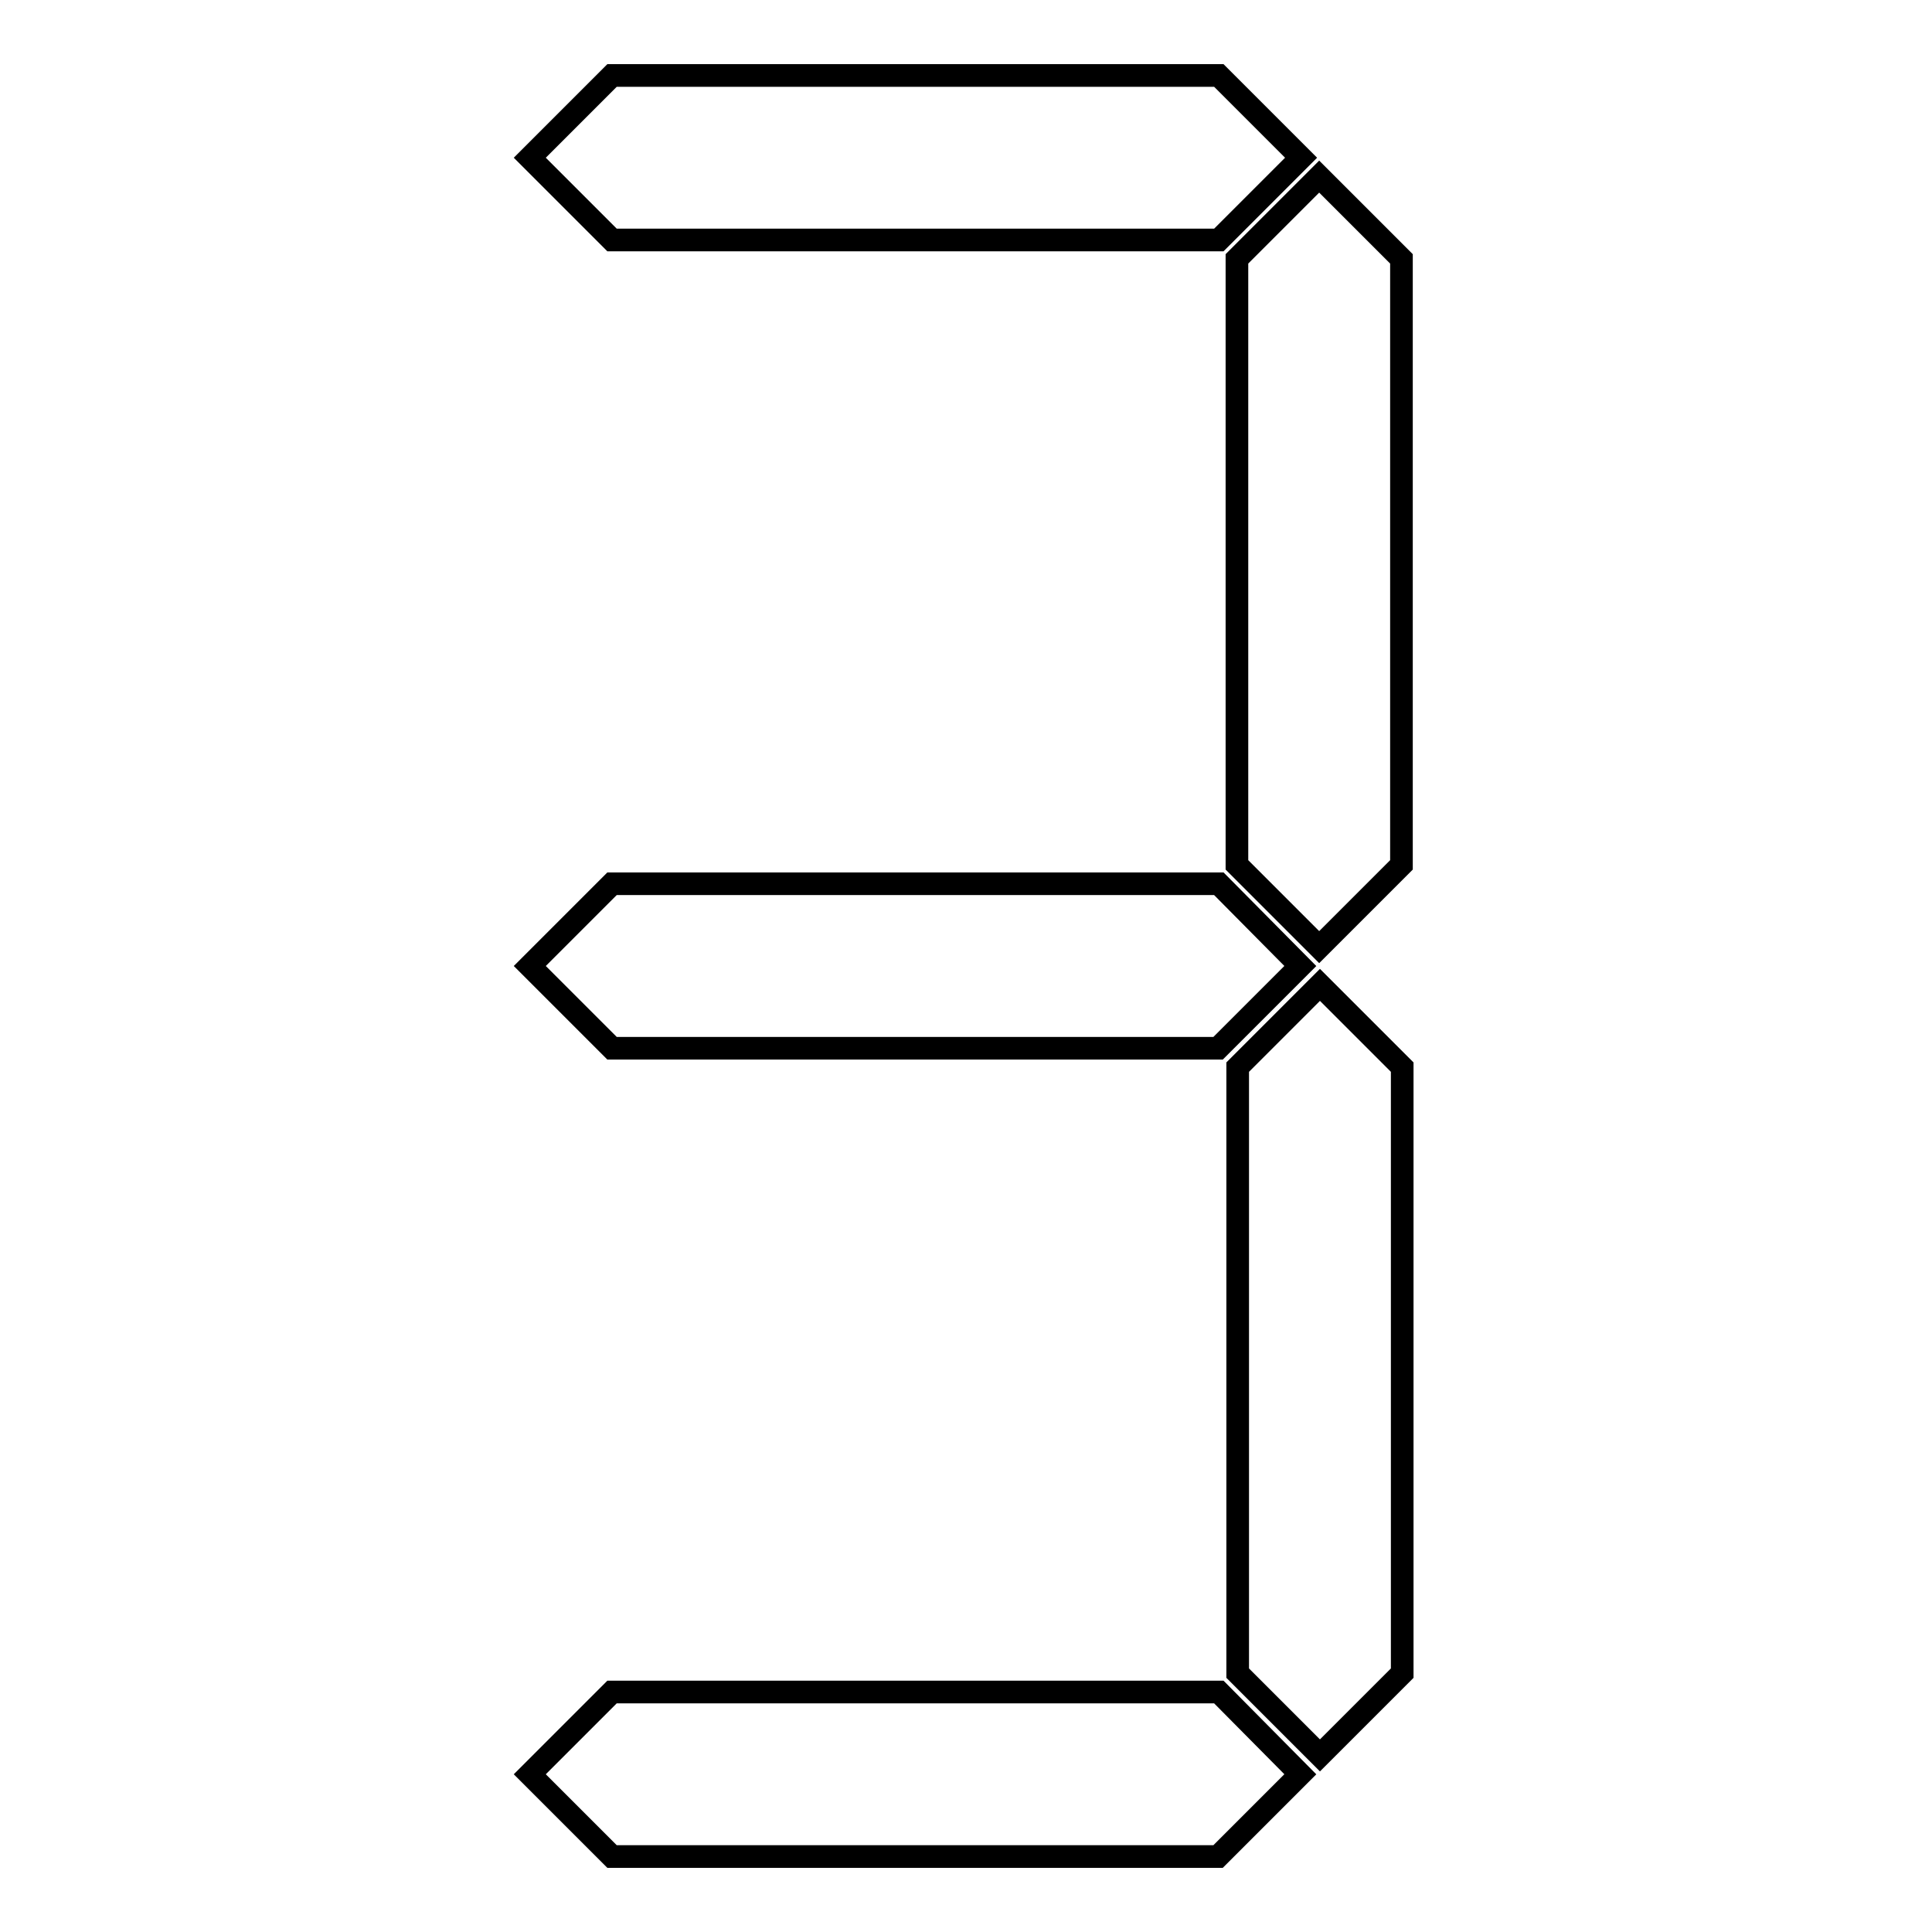
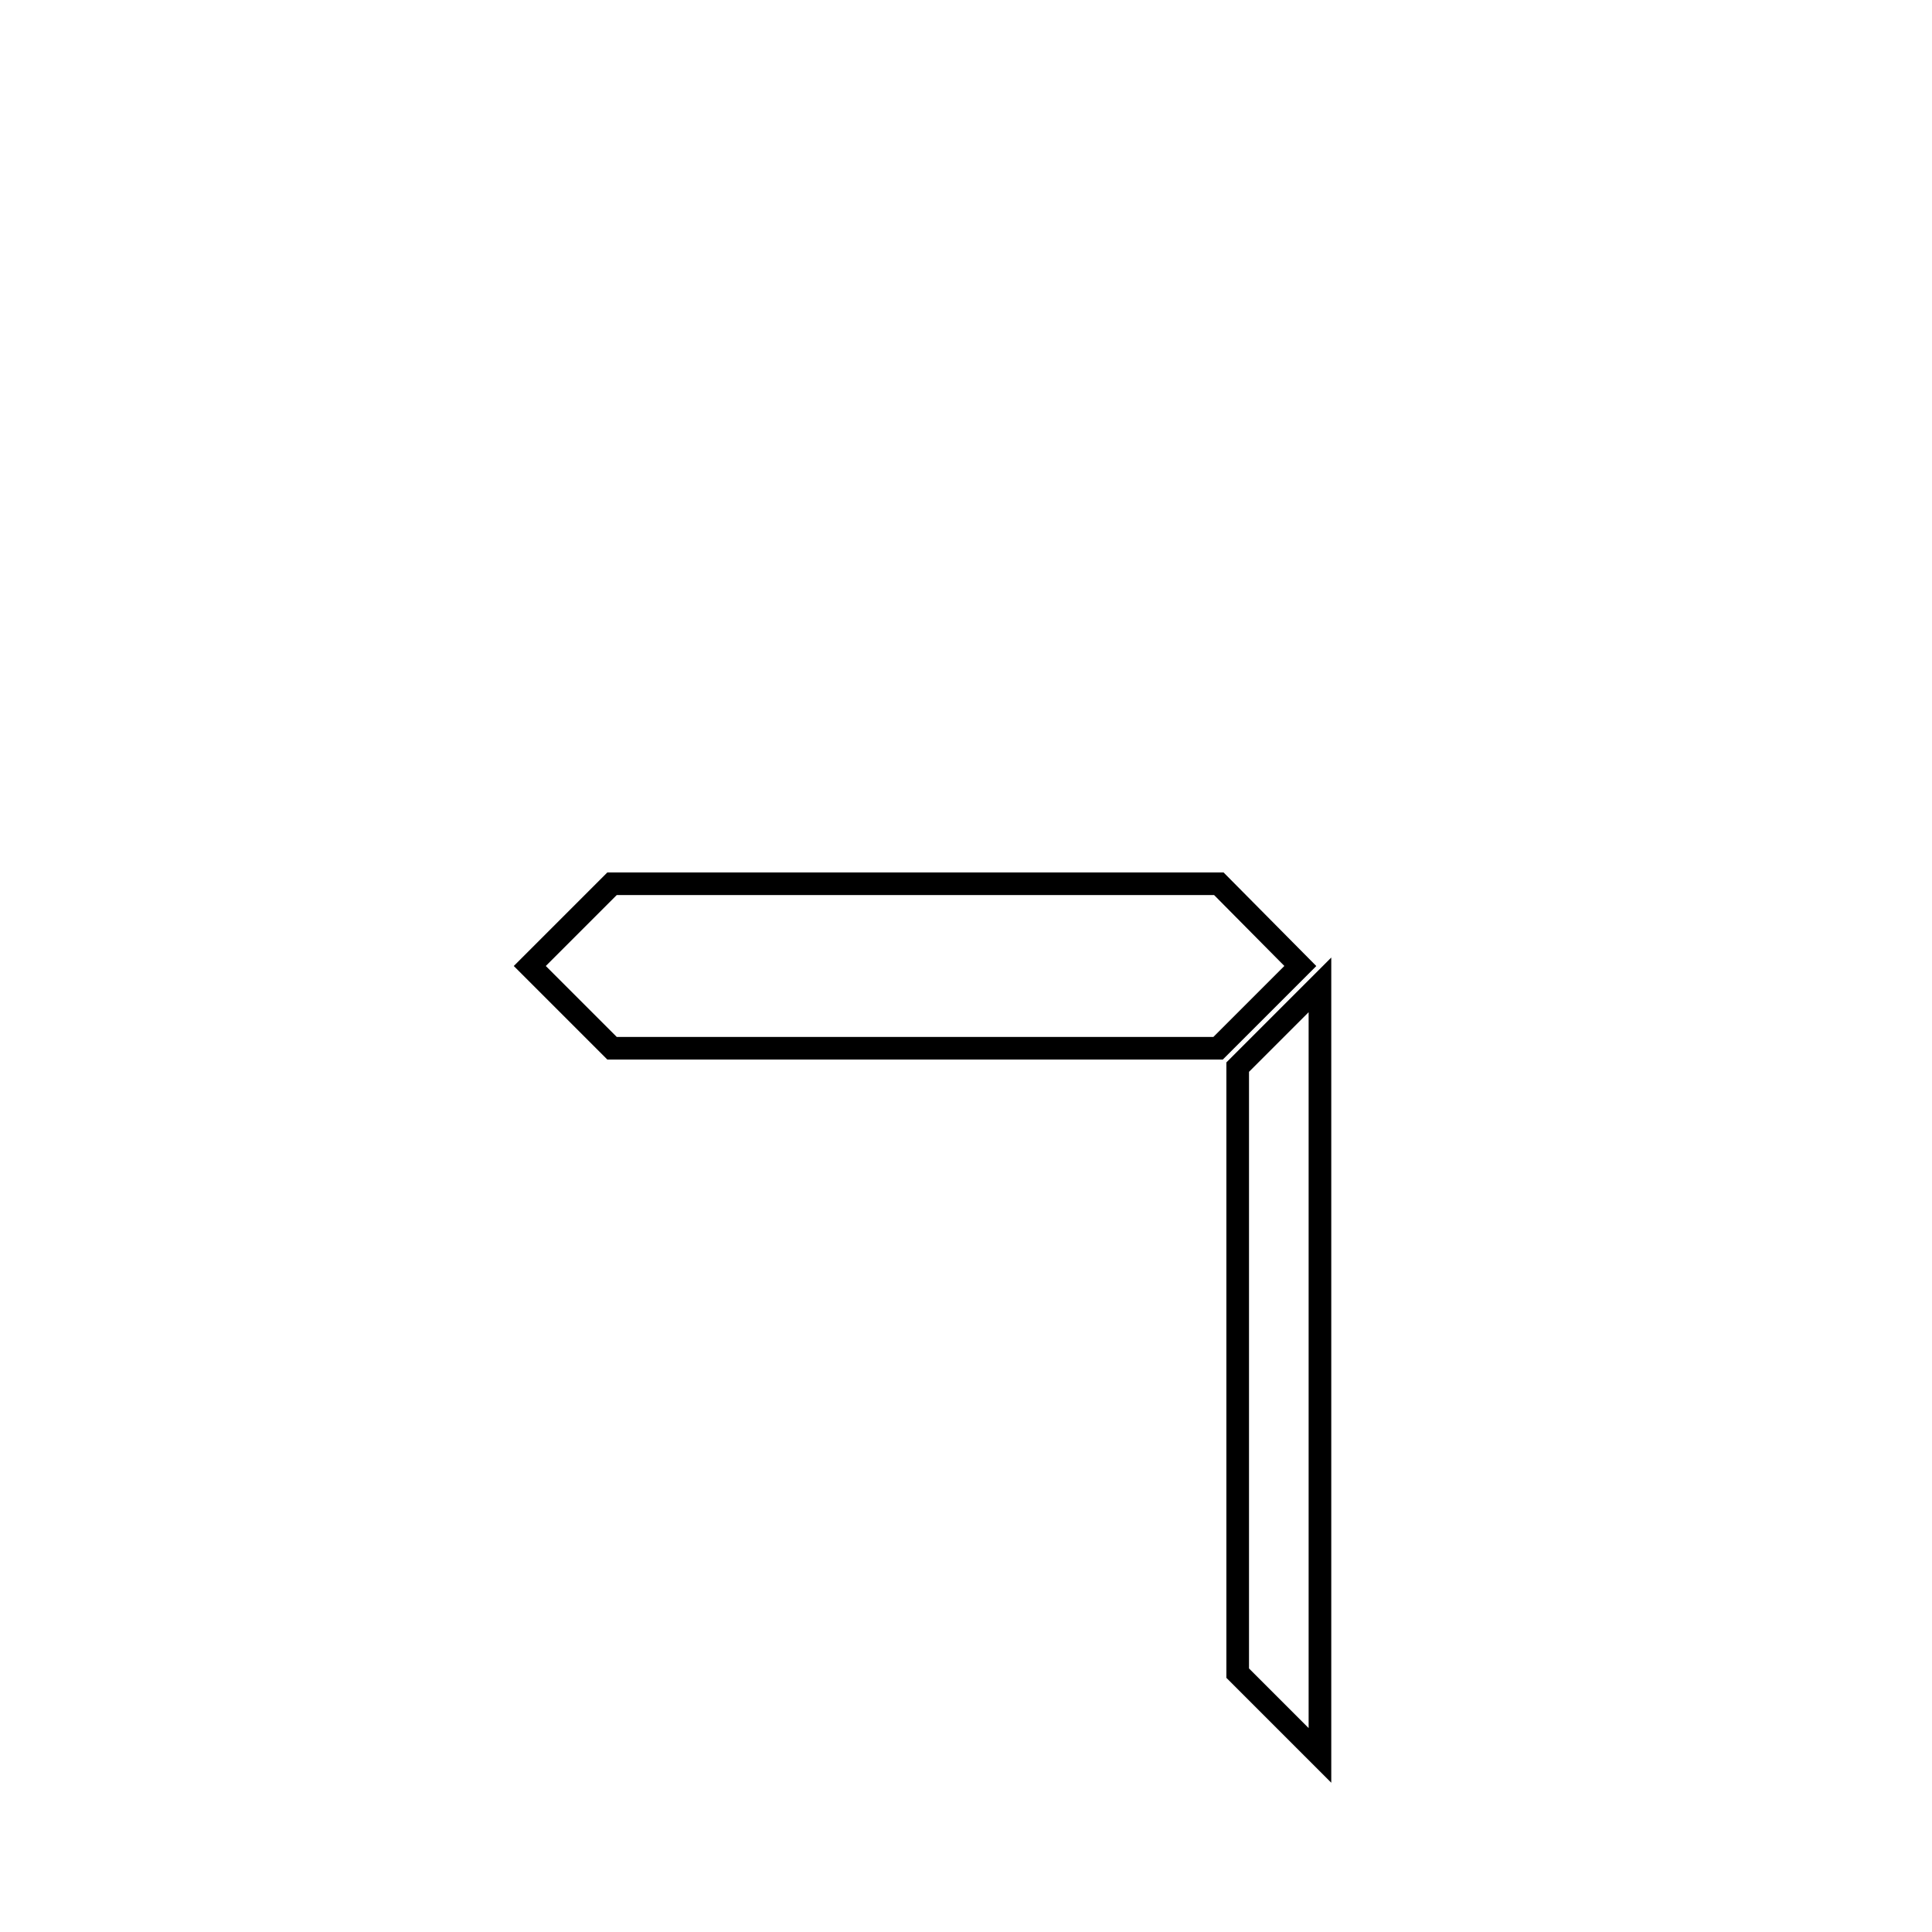
<svg xmlns="http://www.w3.org/2000/svg" version="1.1" x="0px" y="0px" viewBox="0 0 256 256" enable-background="new 0 0 256 256" xml:space="preserve">
  <g>
    <g>
-       <path stroke-width="3" fill-opacity="0" stroke="#000000" d="M161.5,31.8l10.9-10.9L161.5,10H81.1L70.2,20.9l10.9,10.9H161.5z" />
      <path stroke-width="3" fill-opacity="0" stroke="#000000" d="M161.5,117.1H81.1L70.2,128l10.9,10.9h80.3l10.9-10.9L161.5,117.1z" />
-       <path stroke-width="3" fill-opacity="0" stroke="#000000" d="M163.9,34.3v80.3l10.9,10.9l10.9-10.9V34.3l-10.9-10.9L163.9,34.3z" />
-       <path stroke-width="3" fill-opacity="0" stroke="#000000" d="M174.9,130.5l-10.9,10.9v80.3l10.9,10.9l10.9-10.9v-80.3L174.9,130.5z" />
-       <path stroke-width="3" fill-opacity="0" stroke="#000000" d="M161.5,224.2H81.1l-10.9,10.9L81.1,246h80.3l10.9-10.9L161.5,224.2z" />
+       <path stroke-width="3" fill-opacity="0" stroke="#000000" d="M174.9,130.5l-10.9,10.9v80.3l10.9,10.9v-80.3L174.9,130.5z" />
    </g>
  </g>
</svg>